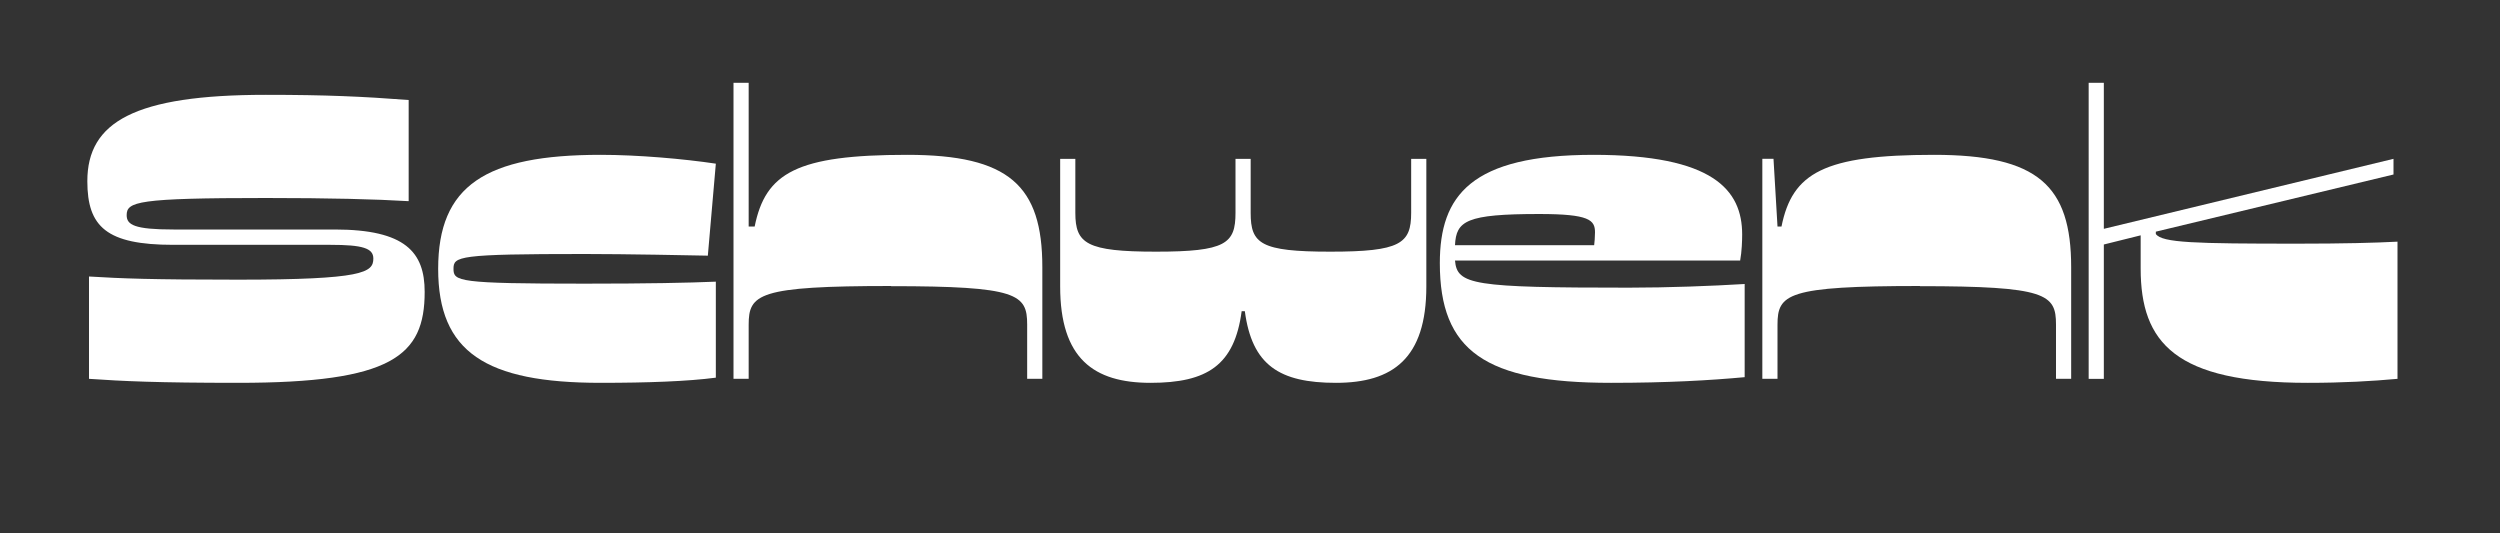
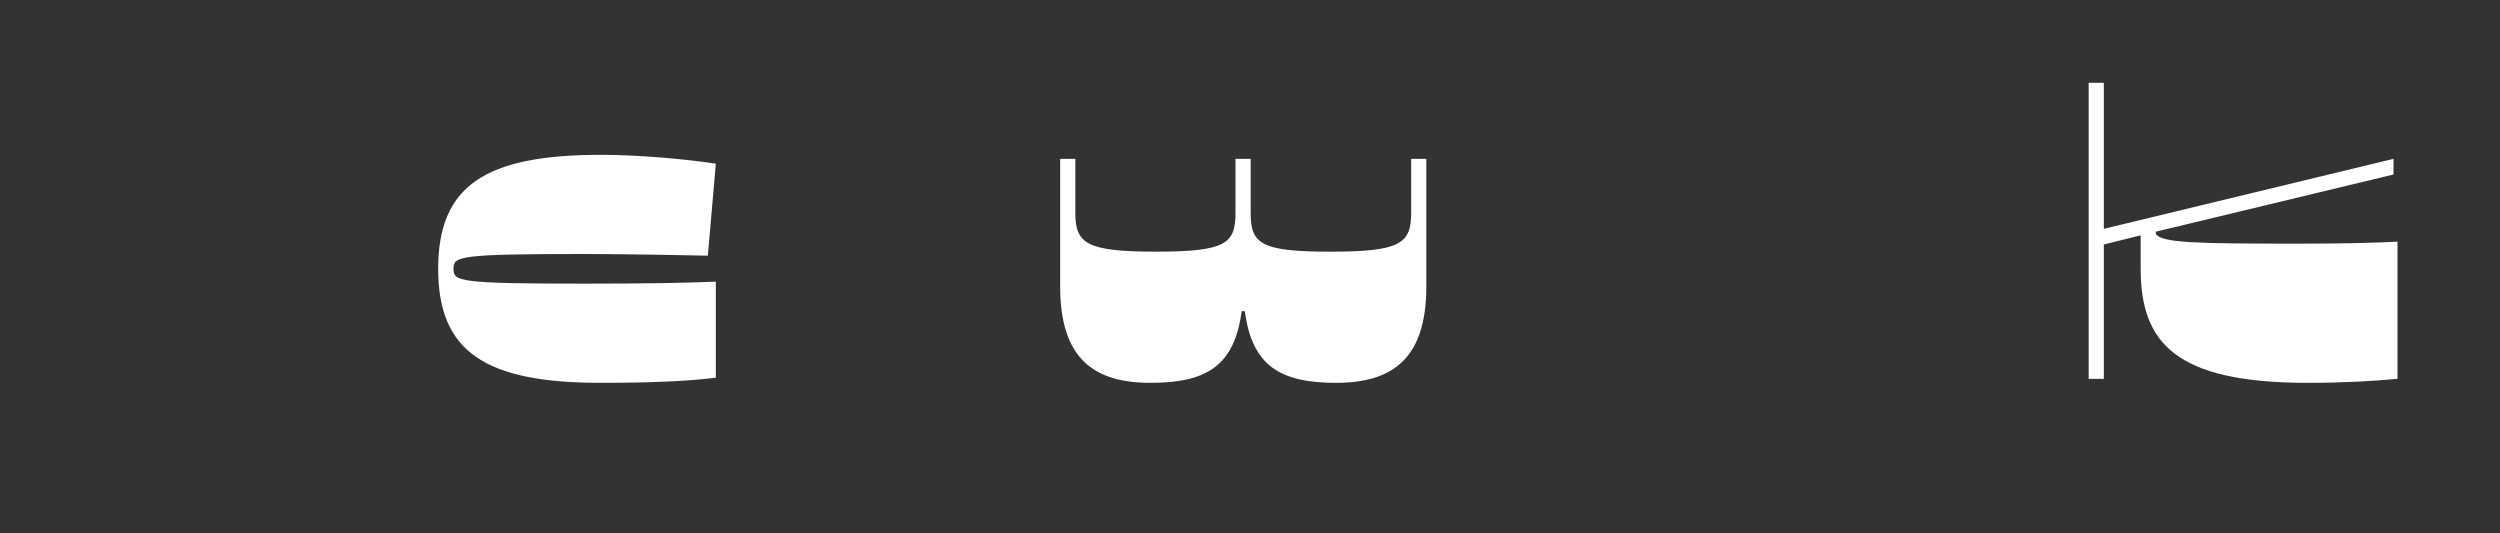
<svg xmlns="http://www.w3.org/2000/svg" id="Layer_1" version="1.1" viewBox="0 0 150 32">
  <rect x="0" y="0" width="150" height="32" fill="#333333" stroke="none" />
-   <path fill="white" d="M25.48,17.52c0,3.84-1.97,5.45-11.19,5.45-4.85,0-6.94-.1-8.95-.24v-6.14c1.97.12,3.72.19,8.95.19,7.51,0,8.11-.43,8.11-1.27,0-.62-.65-.82-2.57-.82h-9.43c-4.01,0-5.16-1.08-5.16-3.82,0-3.55,2.83-5.18,10.71-5.18,3.62,0,5.79.1,8.57.31v6.07c-1.99-.12-4.78-.19-8.57-.19-7.7,0-8.35.22-8.35,1.03,0,.58.46.86,2.81.86h9.67c4.25,0,5.4,1.37,5.4,3.74Z" />
  <path fill="white" d="M36.04,22.97c-6.91,0-9.75-1.85-9.75-6.84s2.83-6.84,9.75-6.84c2.23,0,4.97.24,6.91.53l-.48,5.52c-.89-.02-4.97-.1-7.39-.1-7.61,0-7.87.14-7.87.89s.26.89,7.87.89c3.77,0,6.22-.05,7.87-.12v5.76c-1.66.22-4.08.31-6.91.31Z" />
-   <path fill="white" d="M53.46,17.16c-7.97,0-8.54.48-8.54,2.33v3.24h-.91V4.97h.91v8.62h.36c.65-3.22,2.52-4.3,9.15-4.3,6.12,0,8.11,1.85,8.11,6.74v6.7h-.91v-3.26c0-1.82-.58-2.3-8.16-2.3Z" />
  <path fill="white" d="M69.35,15.1c4.2,0,4.78-.48,4.78-2.33v-3.24h.91v3.24c0,1.85.58,2.33,4.78,2.33s4.85-.48,4.85-2.33v-3.24h.91v7.66c0,4.32-2.02,5.78-5.42,5.78s-5.04-1.06-5.47-4.3h-.19c-.43,3.24-2.06,4.3-5.47,4.3s-5.42-1.46-5.42-5.78v-7.66h.91v3.24c0,1.85.67,2.33,4.85,2.33Z" />
-   <path fill="white" d="M95.6,9.29c7.2,0,8.93,2.11,8.93,4.78,0,.38-.02,1.01-.12,1.56h-17.11c.12,1.46,1.08,1.63,10.42,1.63,2.35,0,4.99-.1,6.96-.22v5.59c-2.06.19-4.63.34-8.02.34-7.56,0-10.27-1.92-10.27-7.18,0-4.06,1.87-6.5,9.22-6.5ZM95.65,14.71c.02-.17.05-.48.05-.77,0-.74-.34-1.1-3.34-1.1-4.39,0-4.99.41-5.06,1.87h8.35Z" />
-   <path fill="white" d="M115.19,17.16c-7.97,0-8.54.48-8.54,2.33v3.24h-.91v-13.2h.67l.24,4.06h.24c.65-3.22,2.54-4.3,9.15-4.3,6.24,0,8.23,1.85,8.23,6.74v6.7h-.91v-3.26c0-1.82-.58-2.3-8.16-2.3Z" />
  <path fill="white" d="M126.23,13.73l17.38-4.2v.94l-14.26,3.43v.14c.38.53,2.33.58,8.5.58,2.76,0,4.63-.05,6-.12v8.23c-1.54.14-3.26.24-5.38.24-7.95,0-10.03-2.4-10.03-6.86v-1.99l-2.21.55v8.06h-.91V4.97h.91v8.76Z" />
</svg>